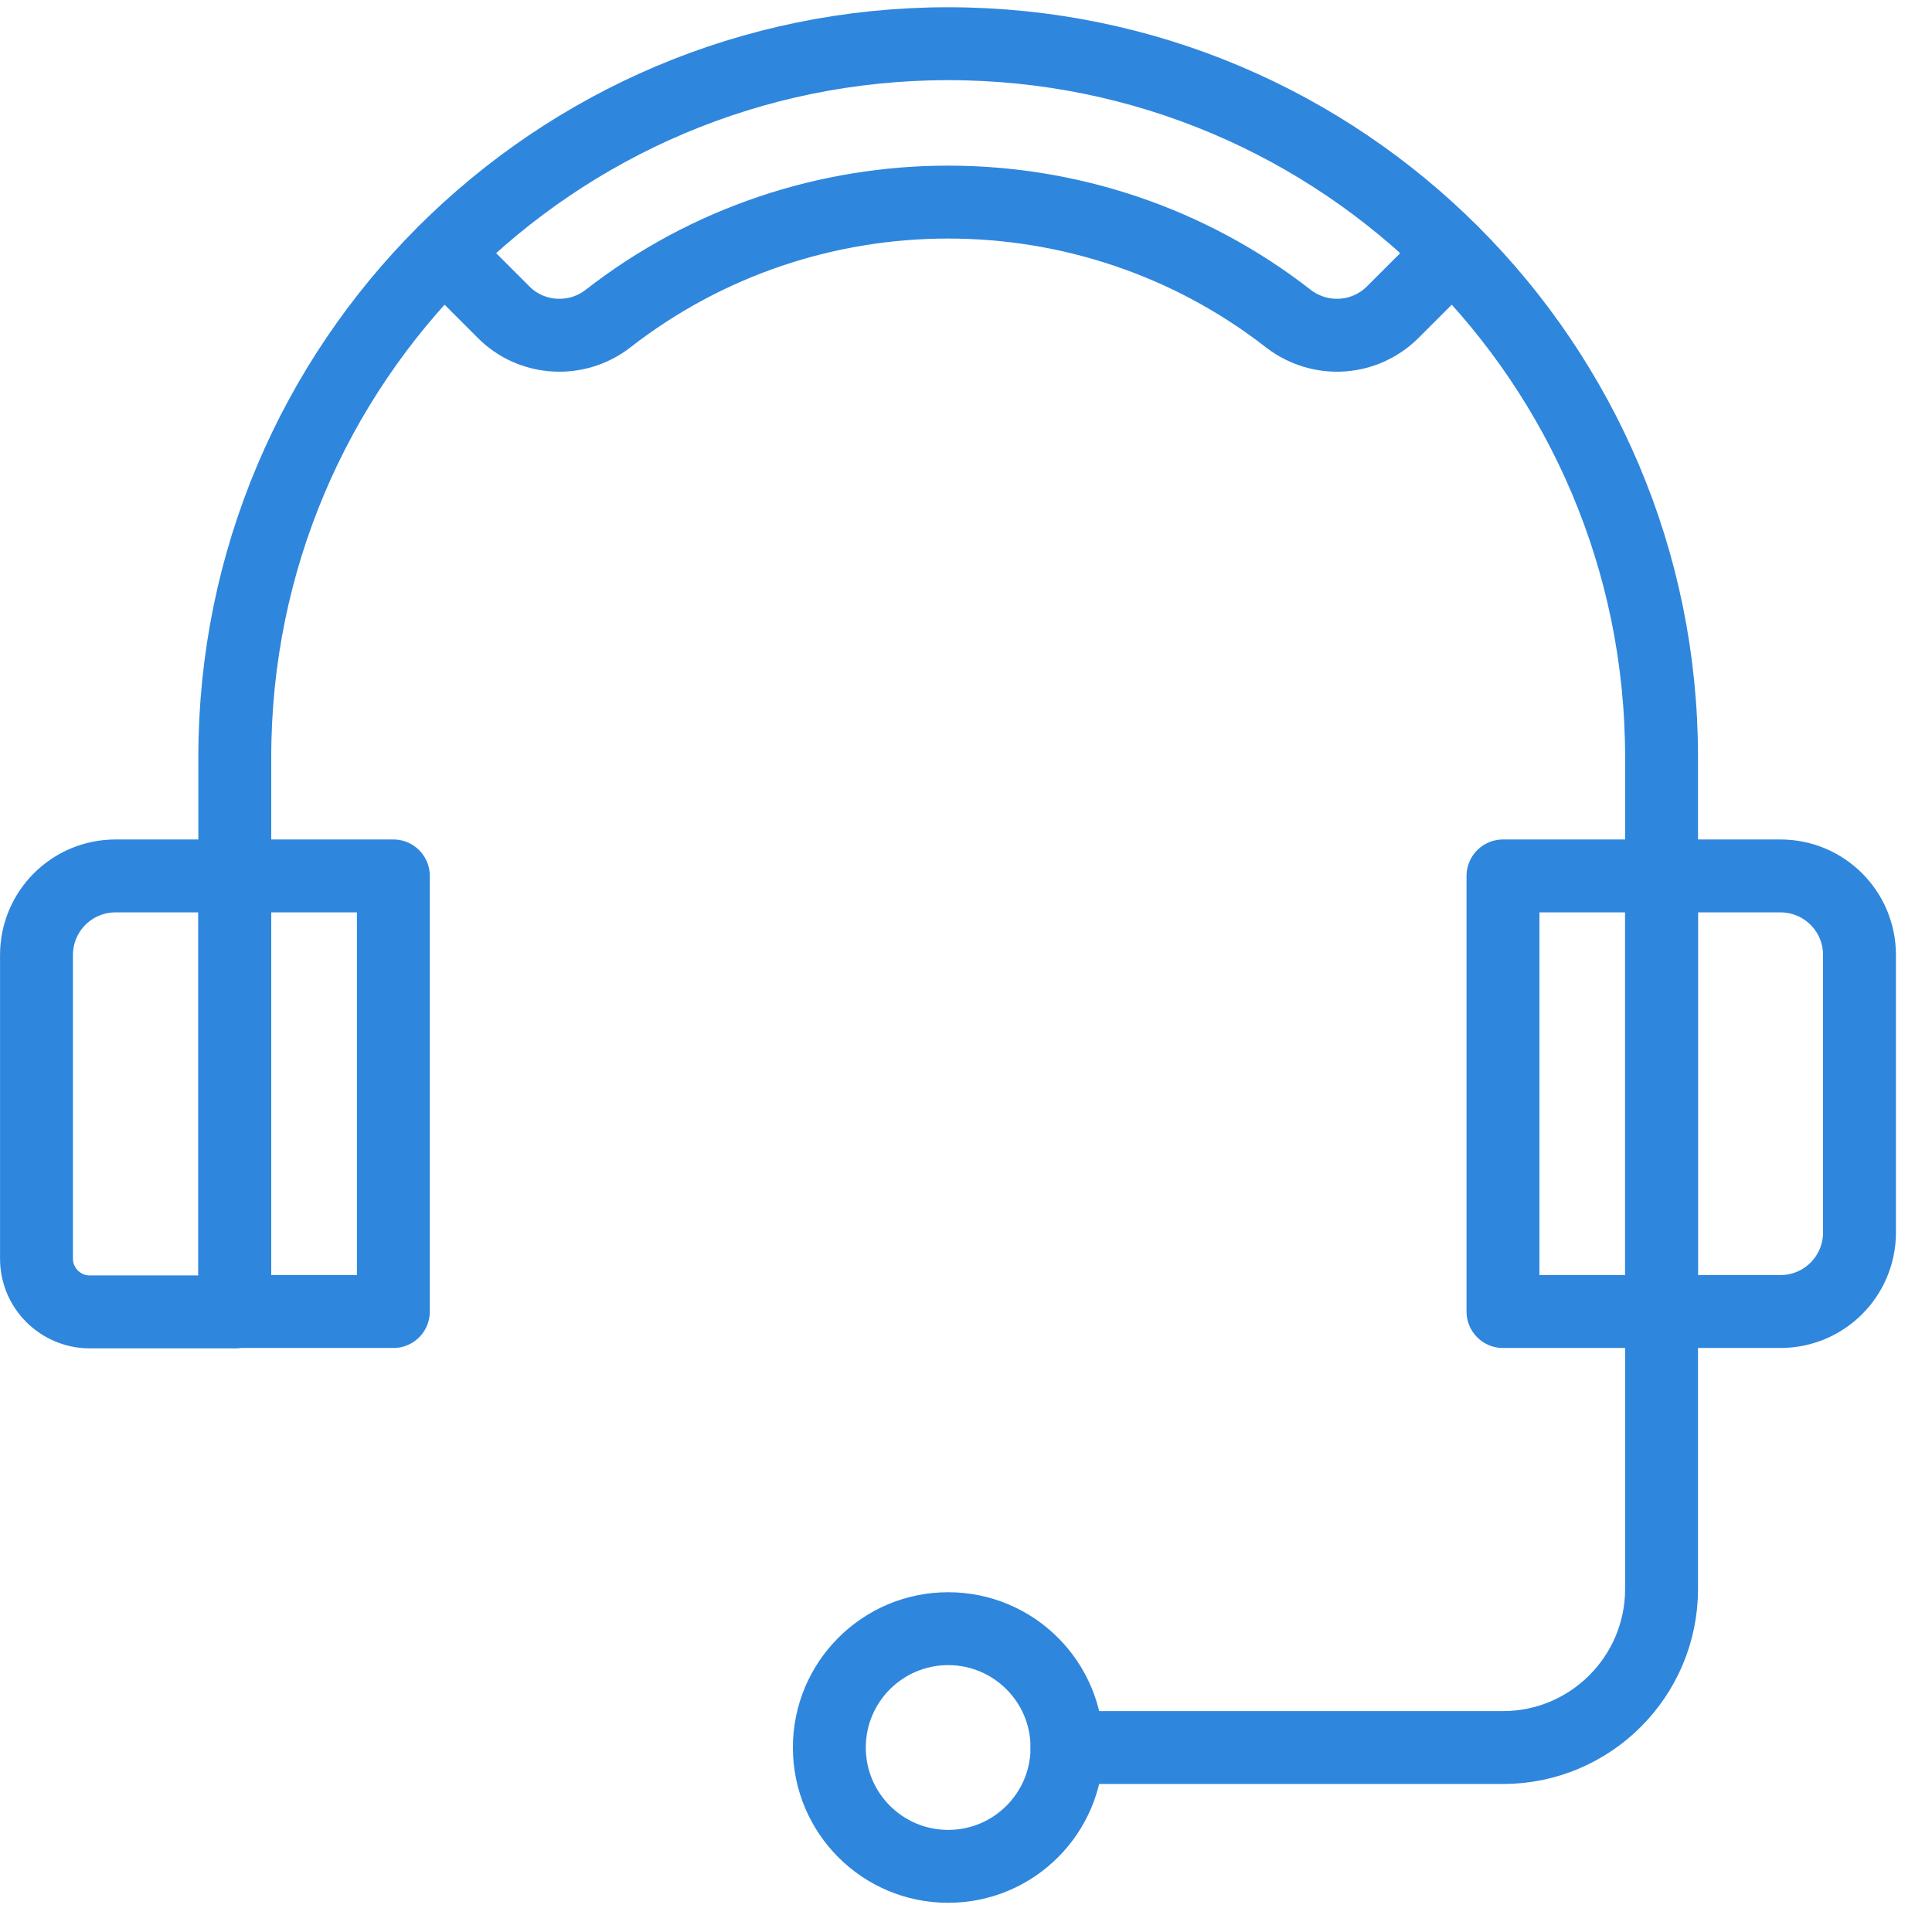
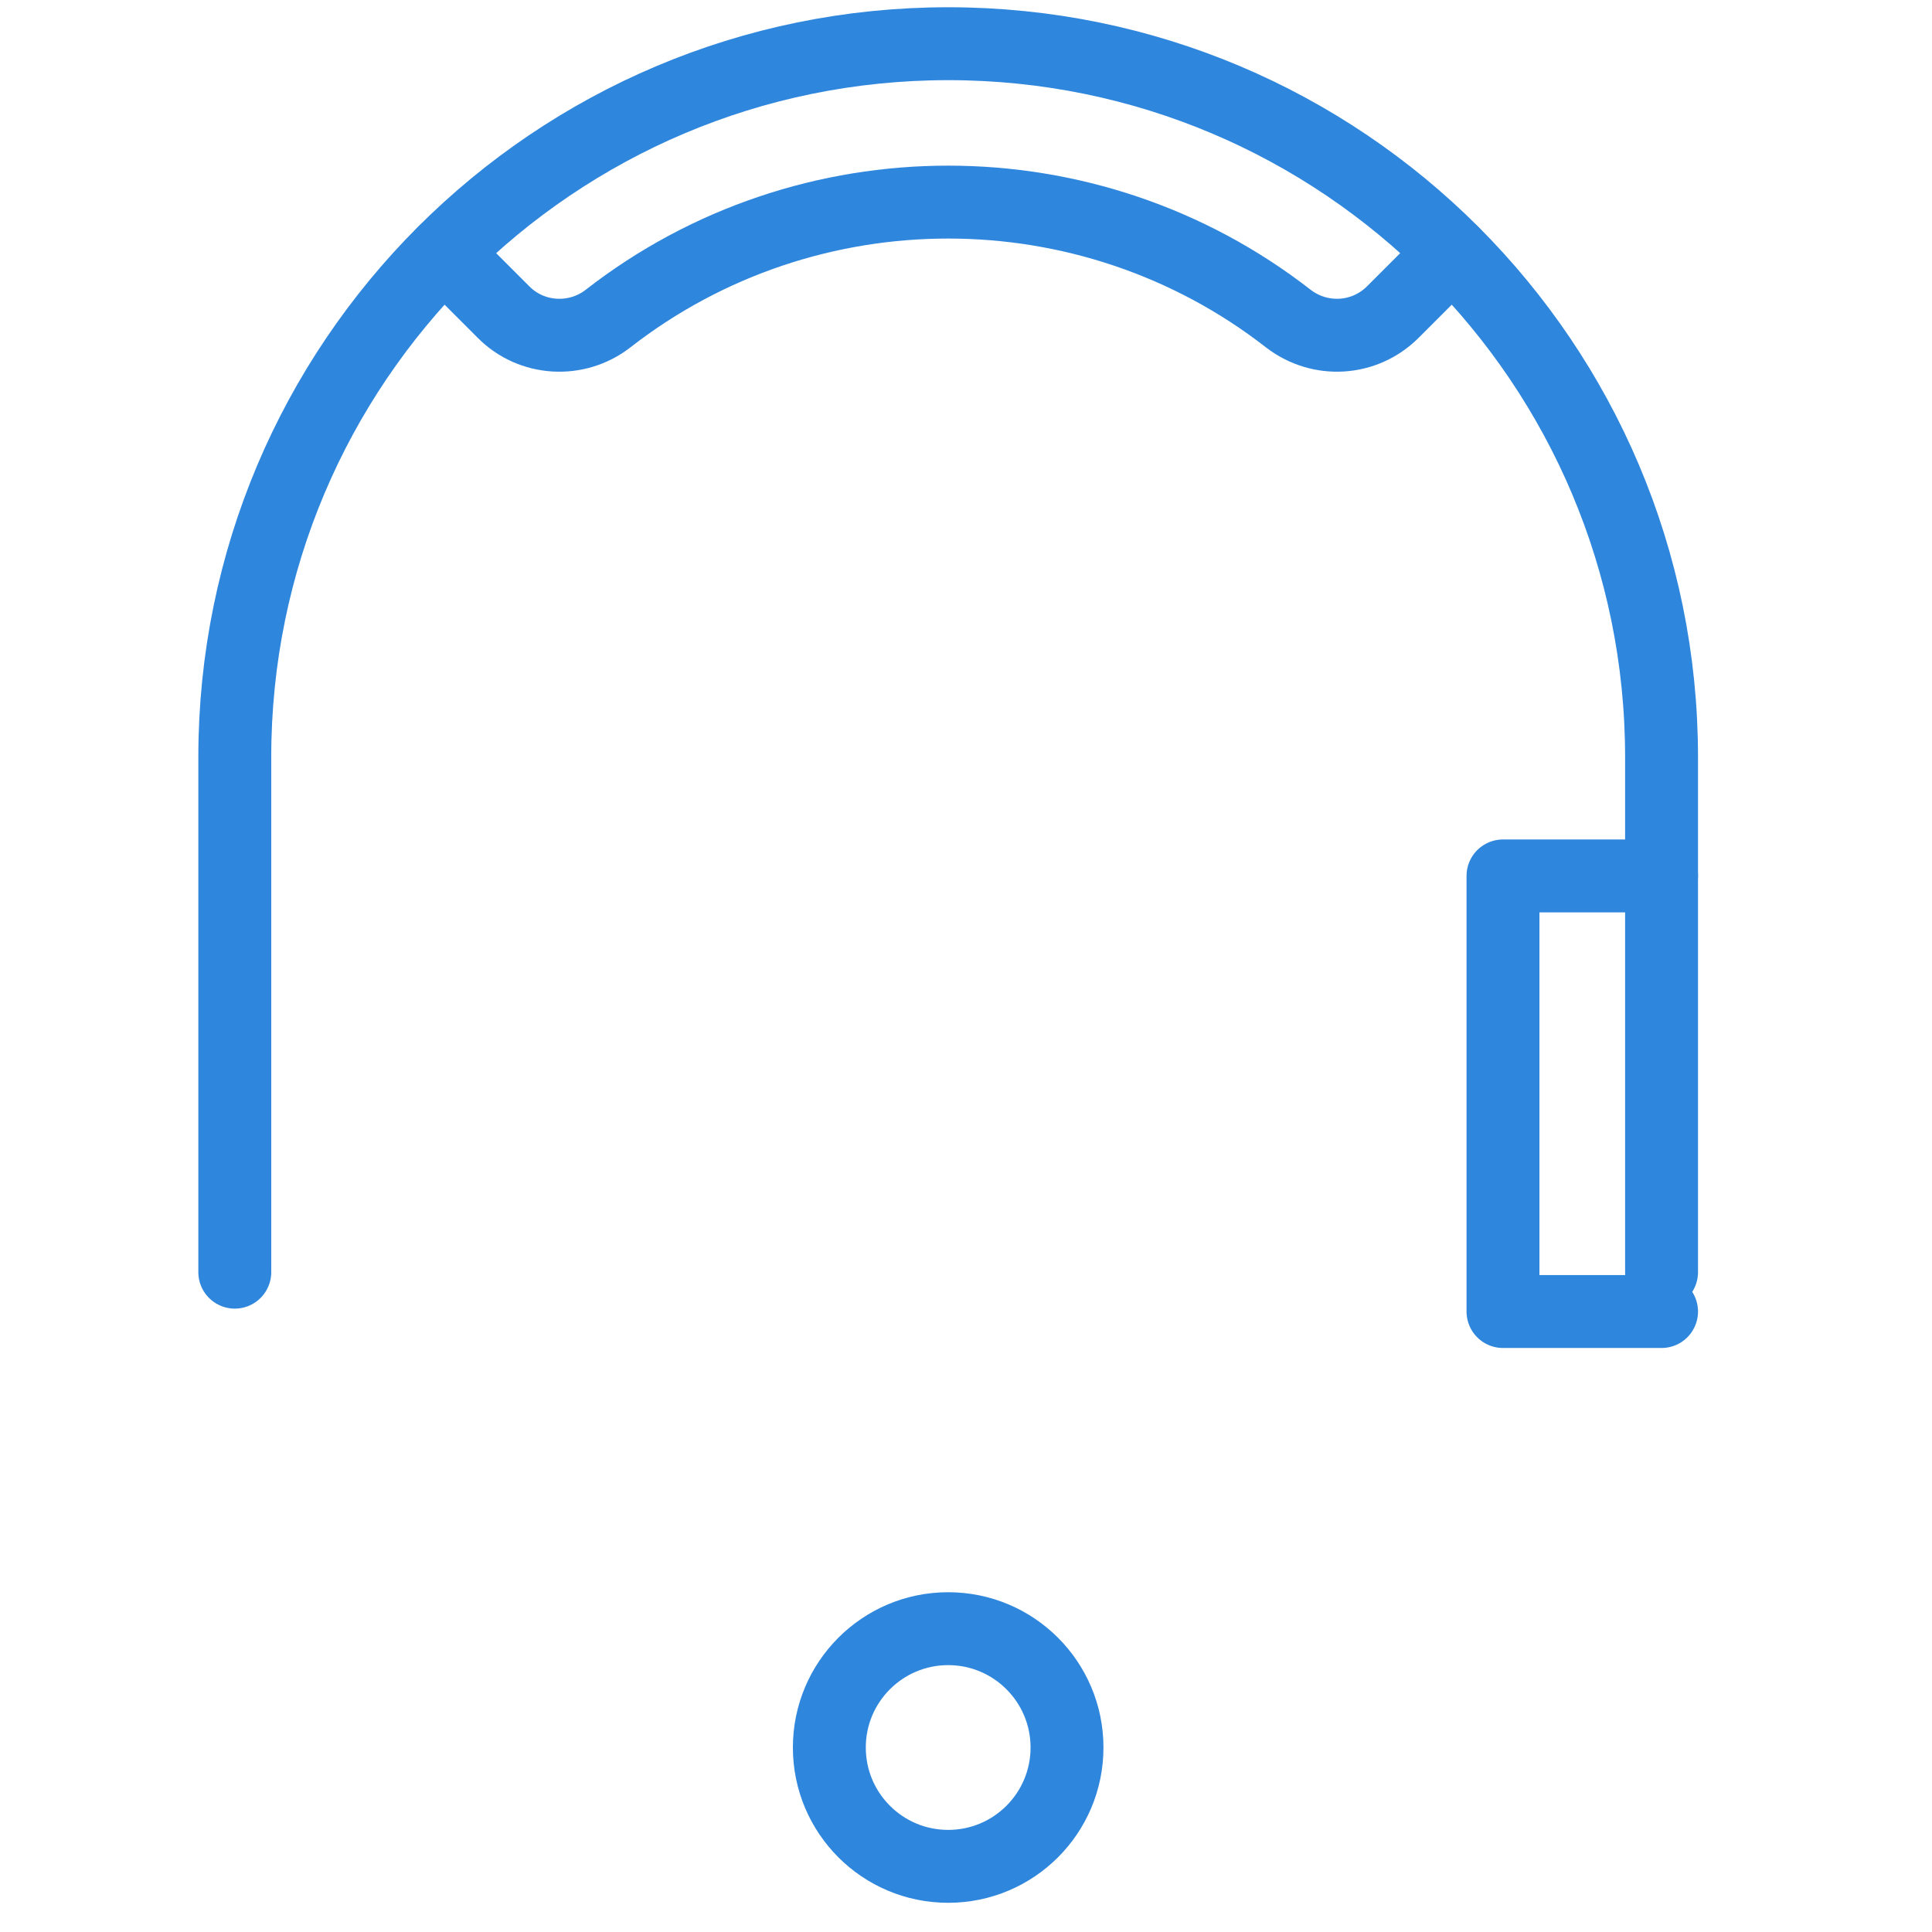
<svg xmlns="http://www.w3.org/2000/svg" width="53" height="53" viewBox="0 0 53 53" fill="none">
  <path d="M6.441 34.899V20.769C6.441 9.959 15.201 1.199 26.011 1.199C36.821 1.199 45.581 9.959 45.581 20.769V34.899" stroke="#2F86DD" stroke-width="2" stroke-linecap="round" stroke-linejoin="round" />
-   <path d="M45.581 24.029H48.841C50.041 24.029 51.011 24.999 51.011 26.199V33.809C51.011 35.009 50.041 35.979 48.841 35.979H45.581V24.019V24.029Z" stroke="#2F86DD" stroke-width="2" stroke-linecap="round" stroke-linejoin="round" />
-   <path d="M3.181 24.029H6.441V35.989H2.461C1.661 35.989 1.001 35.339 1.001 34.529V26.199C1.001 24.999 1.971 24.029 3.171 24.029H3.181Z" stroke="#2F86DD" stroke-width="2" stroke-linecap="round" stroke-linejoin="round" />
-   <path d="M29.271 47.94H41.231C43.631 47.94 45.581 45.989 45.581 43.59V35.98" stroke="#2F86DD" stroke-width="2" stroke-linecap="round" stroke-linejoin="round" />
  <path d="M26.011 51.199C27.812 51.199 29.271 49.74 29.271 47.939C29.271 46.139 27.812 44.679 26.011 44.679C24.211 44.679 22.751 46.139 22.751 47.939C22.751 49.74 24.211 51.199 26.011 51.199Z" stroke="#2F86DD" stroke-width="2" stroke-linecap="round" stroke-linejoin="round" />
  <path d="M45.581 24.029H41.231V35.979H45.581" stroke="#2F86DD" stroke-width="2" stroke-linecap="round" stroke-linejoin="round" />
-   <path d="M6.441 24.029H10.791V35.979H6.441" stroke="#2F86DD" stroke-width="2" stroke-linecap="round" stroke-linejoin="round" />
  <path d="M39.841 6.929L38.211 8.559C37.431 9.339 36.211 9.409 35.341 8.739C29.871 4.479 22.151 4.479 16.681 8.739C15.821 9.409 14.581 9.339 13.811 8.559L12.181 6.929" stroke="#2F86DD" stroke-width="2" stroke-linecap="round" stroke-linejoin="round" />
</svg>